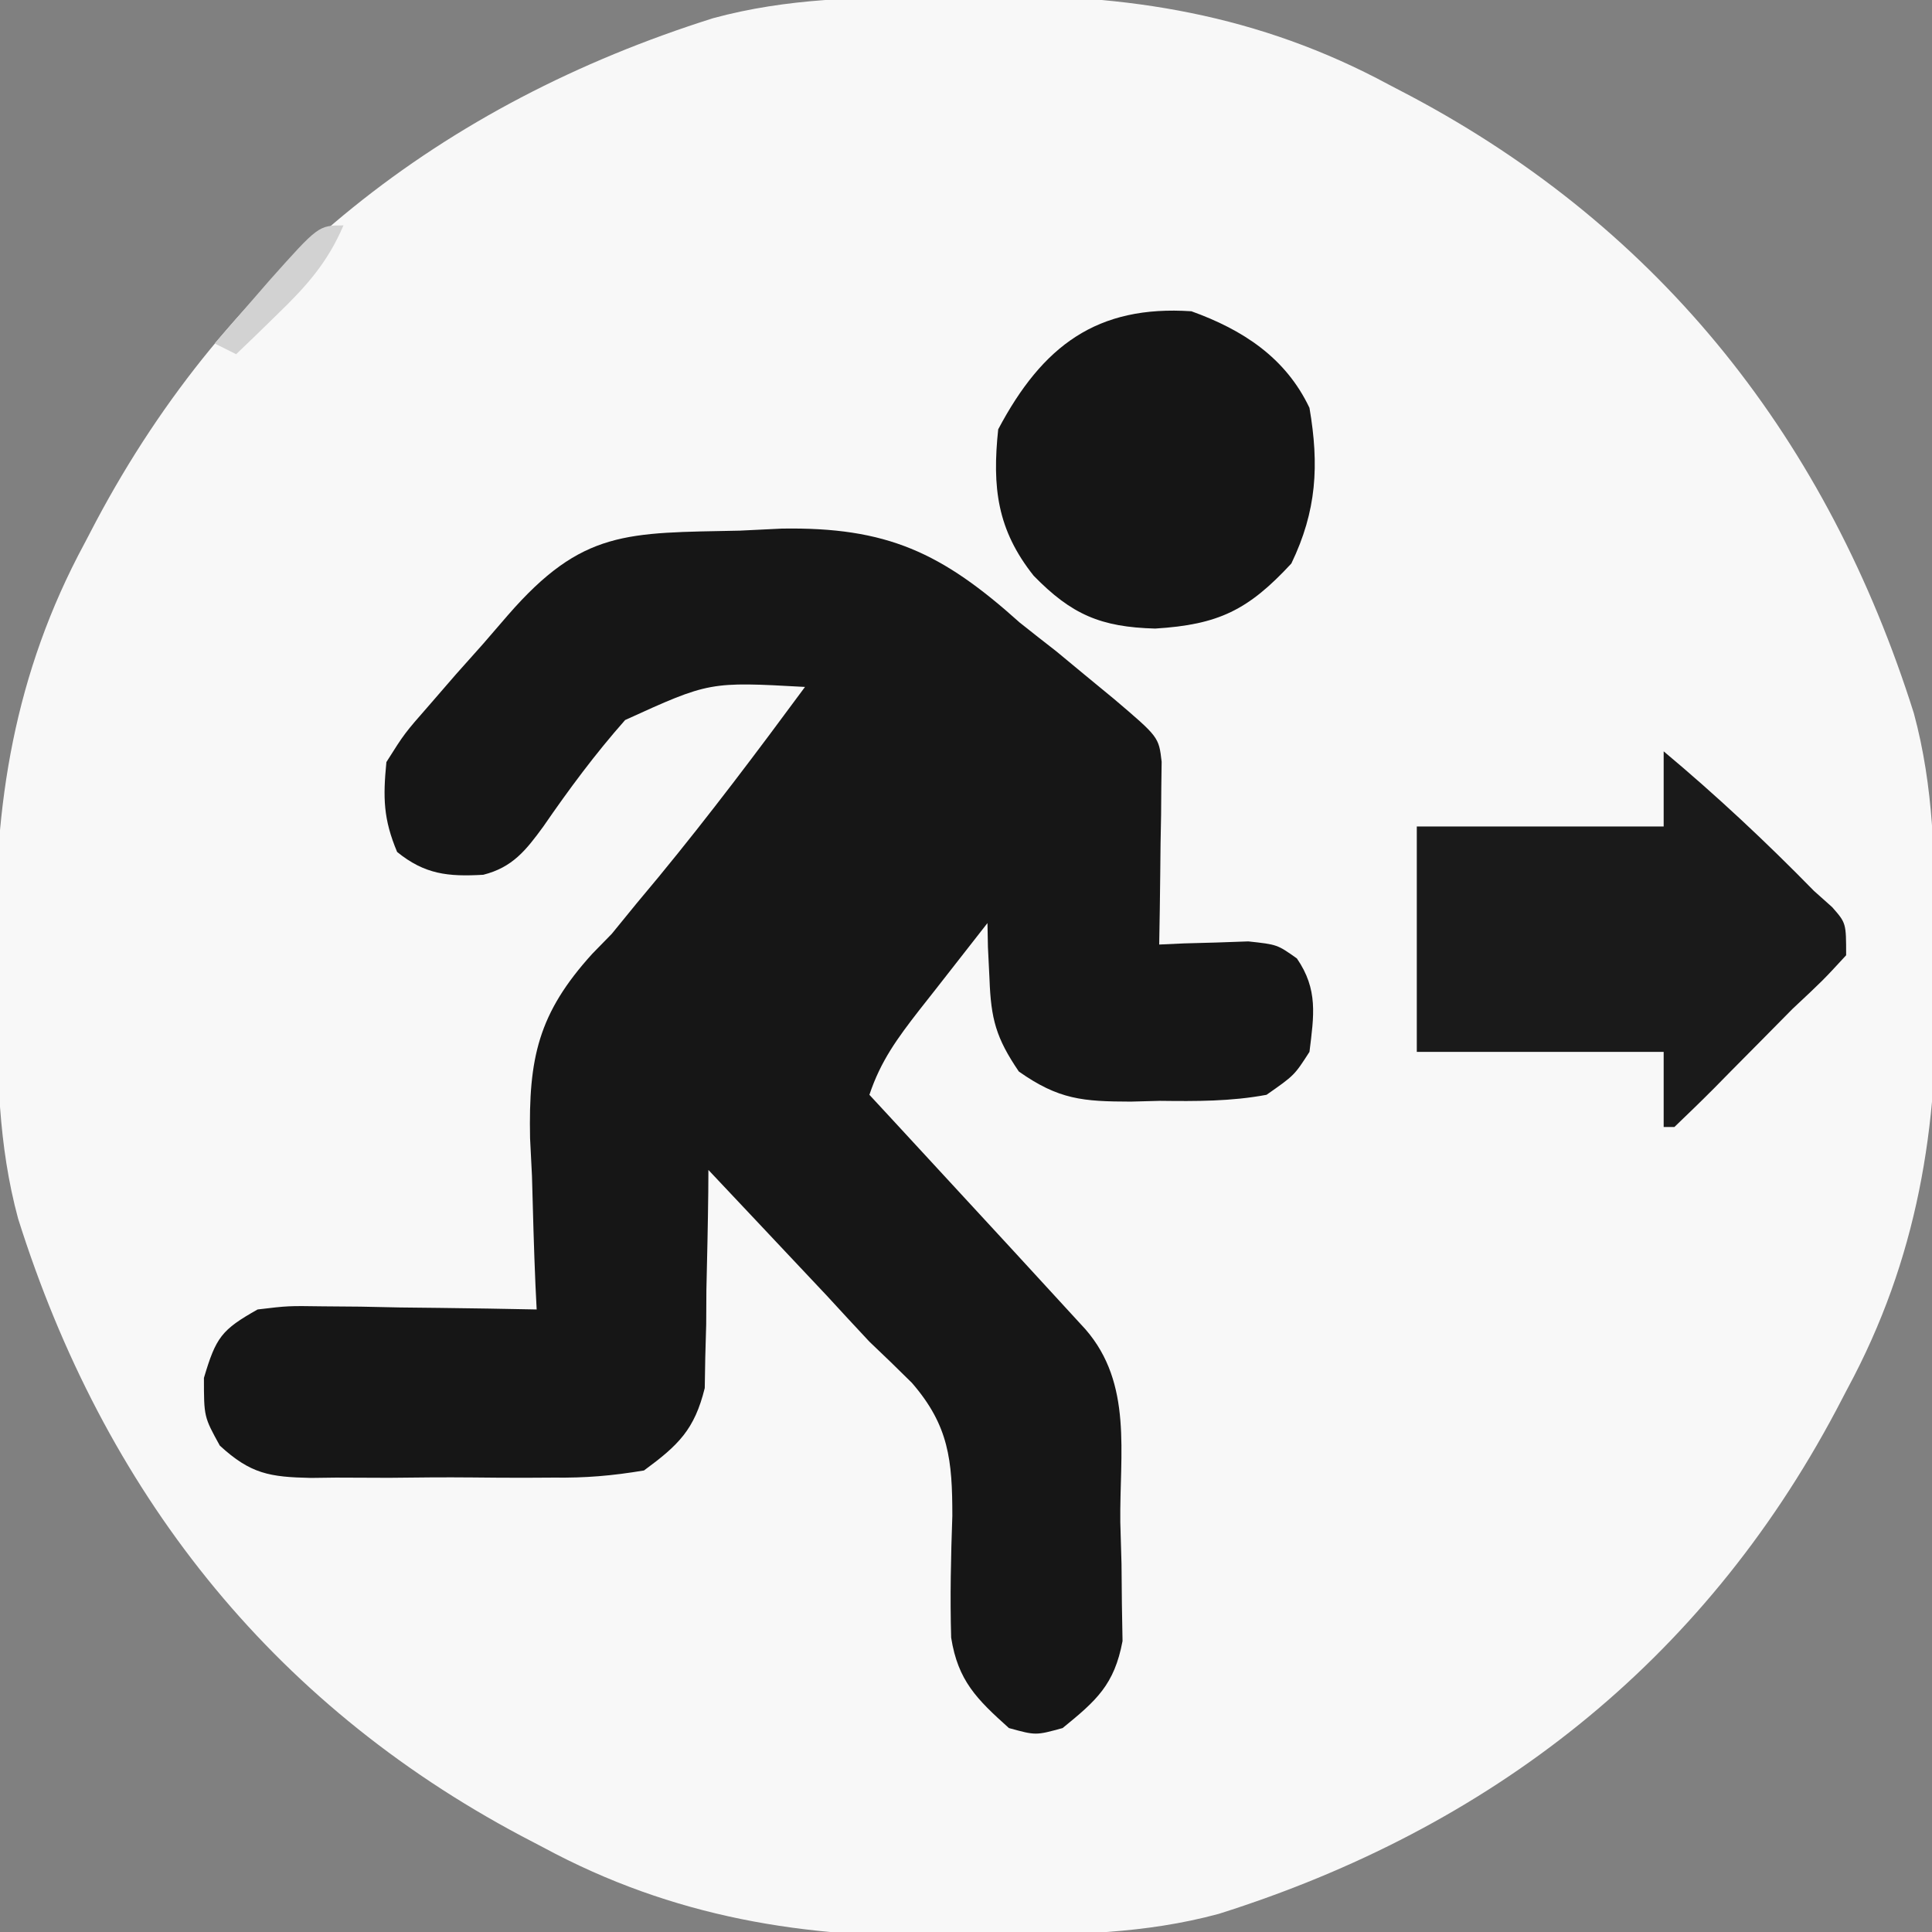
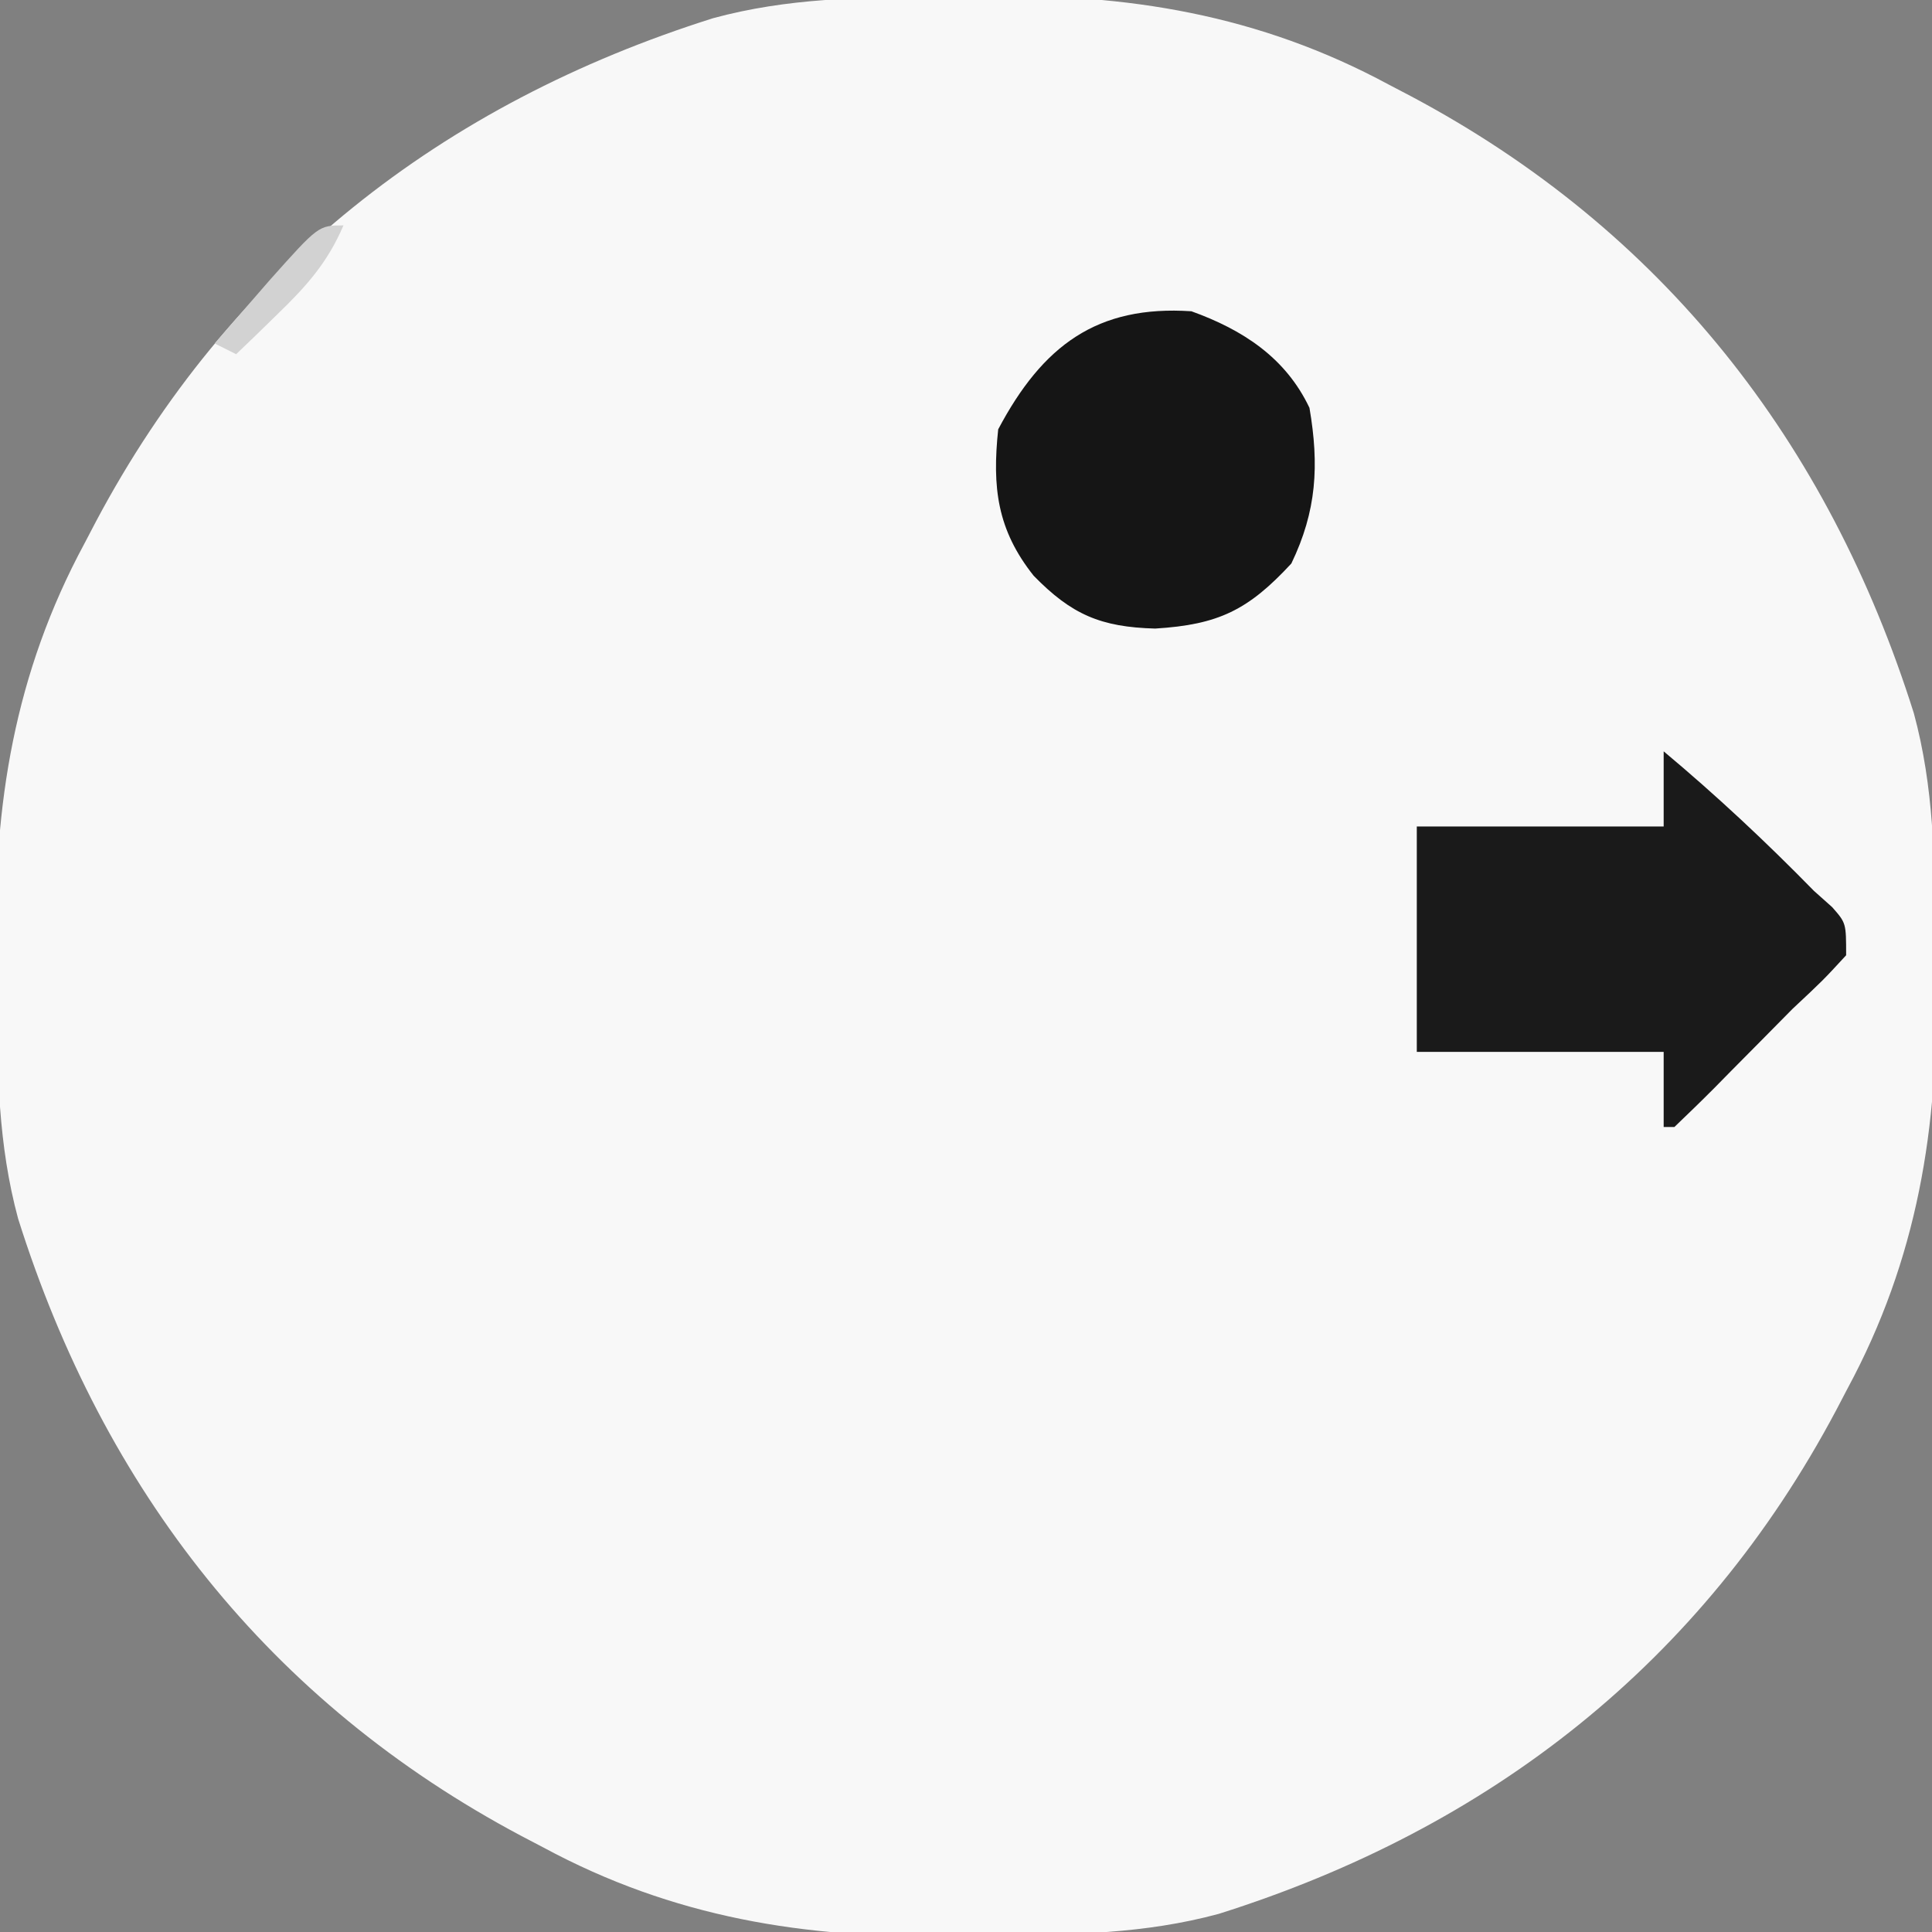
<svg xmlns="http://www.w3.org/2000/svg" version="1.1" width="180" height="180">
  <rect width="100%" height="100%" fill="#808080" stroke="none" />
  <path d="M0 0 C1.415 -0.011 2.831 -0.032 4.246 -0.062 C17.75 -0.345 30.083 1.658 42.15 8.17 C43.154 8.695 43.154 8.695 44.178 9.231 C67.673 21.706 83.107 41.455 91.083 66.744 C92.958 73.66 93.03 80.4 93.07 87.52 C93.081 88.936 93.102 90.351 93.132 91.766 C93.415 105.27 91.413 117.604 84.9 129.67 C84.375 130.674 84.375 130.674 83.839 131.698 C71.364 155.193 51.615 170.627 26.326 178.604 C19.41 180.478 12.67 180.551 5.55 180.59 C4.134 180.602 2.719 180.622 1.304 180.652 C-12.2 180.936 -24.534 178.933 -36.6 172.42 C-37.604 171.895 -37.604 171.895 -38.628 171.359 C-62.123 158.884 -77.557 139.135 -85.534 113.846 C-87.408 106.93 -87.481 100.191 -87.52 93.07 C-87.532 91.655 -87.552 90.239 -87.582 88.824 C-87.866 75.32 -85.863 62.987 -79.35 50.92 C-79 50.251 -78.65 49.581 -78.289 48.892 C-65.814 25.398 -46.065 9.963 -20.776 1.987 C-13.86 0.112 -7.12 0.04 0 0 Z " fill="#F8F8F8" transform="translate(87.225,-0.295)" />
-   <path d="M0 0 C1.923 -0.094 1.923 -0.094 3.885 -0.189 C13.718 -0.355 18.818 2.054 26.062 8.562 C27.194 9.462 28.33 10.357 29.473 11.242 C30.786 12.329 30.786 12.329 32.125 13.438 C33.023 14.177 33.922 14.917 34.848 15.68 C39.024 19.23 39.024 19.23 39.29 21.534 C39.279 22.319 39.269 23.105 39.258 23.914 C39.251 24.765 39.245 25.616 39.238 26.492 C39.213 27.826 39.213 27.826 39.188 29.188 C39.178 30.085 39.169 30.982 39.16 31.906 C39.137 34.125 39.104 36.344 39.062 38.562 C39.822 38.528 40.581 38.493 41.363 38.457 C42.854 38.416 42.854 38.416 44.375 38.375 C45.361 38.34 46.347 38.305 47.363 38.27 C50.062 38.562 50.062 38.562 51.891 39.859 C53.881 42.752 53.478 45.178 53.062 48.562 C51.656 50.75 51.656 50.75 49.062 52.562 C45.742 53.183 42.495 53.166 39.125 53.125 C37.784 53.161 37.784 53.161 36.416 53.197 C31.958 53.187 29.704 53.015 25.984 50.391 C23.855 47.258 23.386 45.5 23.25 41.75 C23.178 40.286 23.178 40.286 23.105 38.793 C23.091 38.057 23.077 37.321 23.062 36.562 C21.412 38.663 19.767 40.767 18.125 42.875 C17.656 43.47 17.188 44.065 16.705 44.678 C14.677 47.29 13.116 49.401 12.062 52.562 C12.813 53.373 13.563 54.184 14.336 55.02 C17.582 58.53 20.823 62.046 24.062 65.562 C24.569 66.111 25.075 66.66 25.596 67.226 C26.983 68.731 28.367 70.241 29.75 71.75 C30.558 72.63 31.366 73.511 32.199 74.418 C36.606 79.49 35.367 85.957 35.438 92.375 C35.475 93.66 35.512 94.944 35.551 96.268 C35.562 97.506 35.574 98.744 35.586 100.02 C35.616 101.721 35.616 101.721 35.646 103.456 C34.882 107.522 33.225 108.99 30.062 111.562 C27.562 112.25 27.562 112.25 25.062 111.562 C22.07 108.876 20.315 107.158 19.679 103.136 C19.57 99.347 19.656 95.581 19.789 91.793 C19.789 86.626 19.476 83.381 16.02 79.398 C14.717 78.103 13.397 76.825 12.062 75.562 C10.733 74.143 9.412 72.715 8.098 71.281 C6.775 69.874 5.451 68.467 4.125 67.062 C3.441 66.335 2.757 65.608 2.053 64.859 C0.391 63.093 -1.273 61.327 -2.938 59.562 C-2.942 60.233 -2.946 60.904 -2.95 61.594 C-2.983 64.647 -3.054 67.698 -3.125 70.75 C-3.131 71.805 -3.137 72.86 -3.143 73.947 C-3.172 74.969 -3.201 75.99 -3.23 77.043 C-3.254 78.449 -3.254 78.449 -3.278 79.884 C-4.233 83.763 -5.735 85.205 -8.938 87.562 C-11.946 88.062 -14.377 88.266 -17.379 88.227 C-18.184 88.231 -18.988 88.236 -19.817 88.241 C-21.513 88.244 -23.208 88.235 -24.903 88.214 C-27.496 88.188 -30.085 88.214 -32.678 88.246 C-34.328 88.243 -35.979 88.236 -37.629 88.227 C-38.788 88.242 -38.788 88.242 -39.971 88.257 C-43.817 88.174 -45.583 87.888 -48.457 85.248 C-49.938 82.562 -49.938 82.562 -49.938 78.938 C-48.812 75.14 -48.294 74.456 -44.938 72.562 C-42.097 72.222 -42.097 72.222 -38.859 72.27 C-37.699 72.279 -36.539 72.289 -35.344 72.299 C-33.534 72.337 -33.534 72.337 -31.688 72.375 C-29.854 72.395 -29.854 72.395 -27.984 72.416 C-24.968 72.451 -21.953 72.501 -18.938 72.562 C-18.974 71.822 -19.011 71.082 -19.049 70.319 C-19.195 66.921 -19.285 63.524 -19.375 60.125 C-19.434 58.96 -19.492 57.796 -19.553 56.596 C-19.7 49.146 -18.805 44.986 -13.753 39.42 C-13.154 38.807 -12.555 38.194 -11.938 37.562 C-11.167 36.618 -10.396 35.673 -9.602 34.699 C-8.592 33.487 -8.592 33.487 -7.562 32.25 C-2.825 26.494 1.636 20.559 6.062 14.562 C-2.841 14.069 -2.841 14.069 -10.695 17.645 C-13.487 20.801 -15.925 24.092 -18.312 27.559 C-19.931 29.779 -21.187 31.372 -23.91 32.062 C-27.185 32.253 -29.364 32.029 -31.938 29.938 C-33.226 26.877 -33.262 24.872 -32.938 21.562 C-31.25 18.887 -31.25 18.887 -28.938 16.25 C-28.122 15.308 -27.306 14.365 -26.465 13.395 C-25.631 12.46 -24.797 11.525 -23.938 10.562 C-23.176 9.679 -22.414 8.796 -21.629 7.887 C-14.671 -0.118 -10.543 0.222 0 0 Z " fill="#161616" transform="translate(68.938,49.438)" />
  <path d="M0 0 C4.921 4.118 9.515 8.415 14 13 C14.562 13.501 15.124 14.003 15.703 14.52 C17 16 17 16 17 19 C14.859 21.324 14.859 21.324 12 24 C11.042 24.96 10.089 25.925 9.141 26.895 C8.177 27.867 7.214 28.84 6.25 29.812 C5.756 30.315 5.263 30.817 4.754 31.334 C3.521 32.575 2.263 33.79 1 35 C0.67 35 0.34 35 0 35 C0 32.69 0 30.38 0 28 C-7.59 28 -15.18 28 -23 28 C-23 21.07 -23 14.14 -23 7 C-15.41 7 -7.82 7 0 7 C0 4.69 0 2.38 0 0 Z " fill="#1A1A1A" transform="translate(155,70)" />
  <path d="M0 0 C4.78 1.721 8.78 4.315 11 9 C11.915 14.344 11.674 18.602 9.312 23.5 C5.297 27.841 2.525 29.199 -3.375 29.562 C-8.451 29.426 -11.164 28.257 -14.695 24.641 C-18.107 20.351 -18.568 16.4 -18 11 C-13.865 3.19 -8.787 -0.586 0 0 Z " fill="#151515" transform="translate(111,29)" />
  <path d="M0 0 C-1.477 3.452 -3.438 5.65 -6.125 8.25 C-6.849 8.956 -7.574 9.663 -8.32 10.391 C-8.875 10.922 -9.429 11.453 -10 12 C-10.66 11.67 -11.32 11.34 -12 11 C-10.897 9.728 -9.793 8.457 -8.688 7.188 C-8.073 6.48 -7.458 5.772 -6.824 5.043 C-2.321 0 -2.321 0 0 0 Z " fill="#D2D2D2" transform="translate(32,21)" />
</svg>